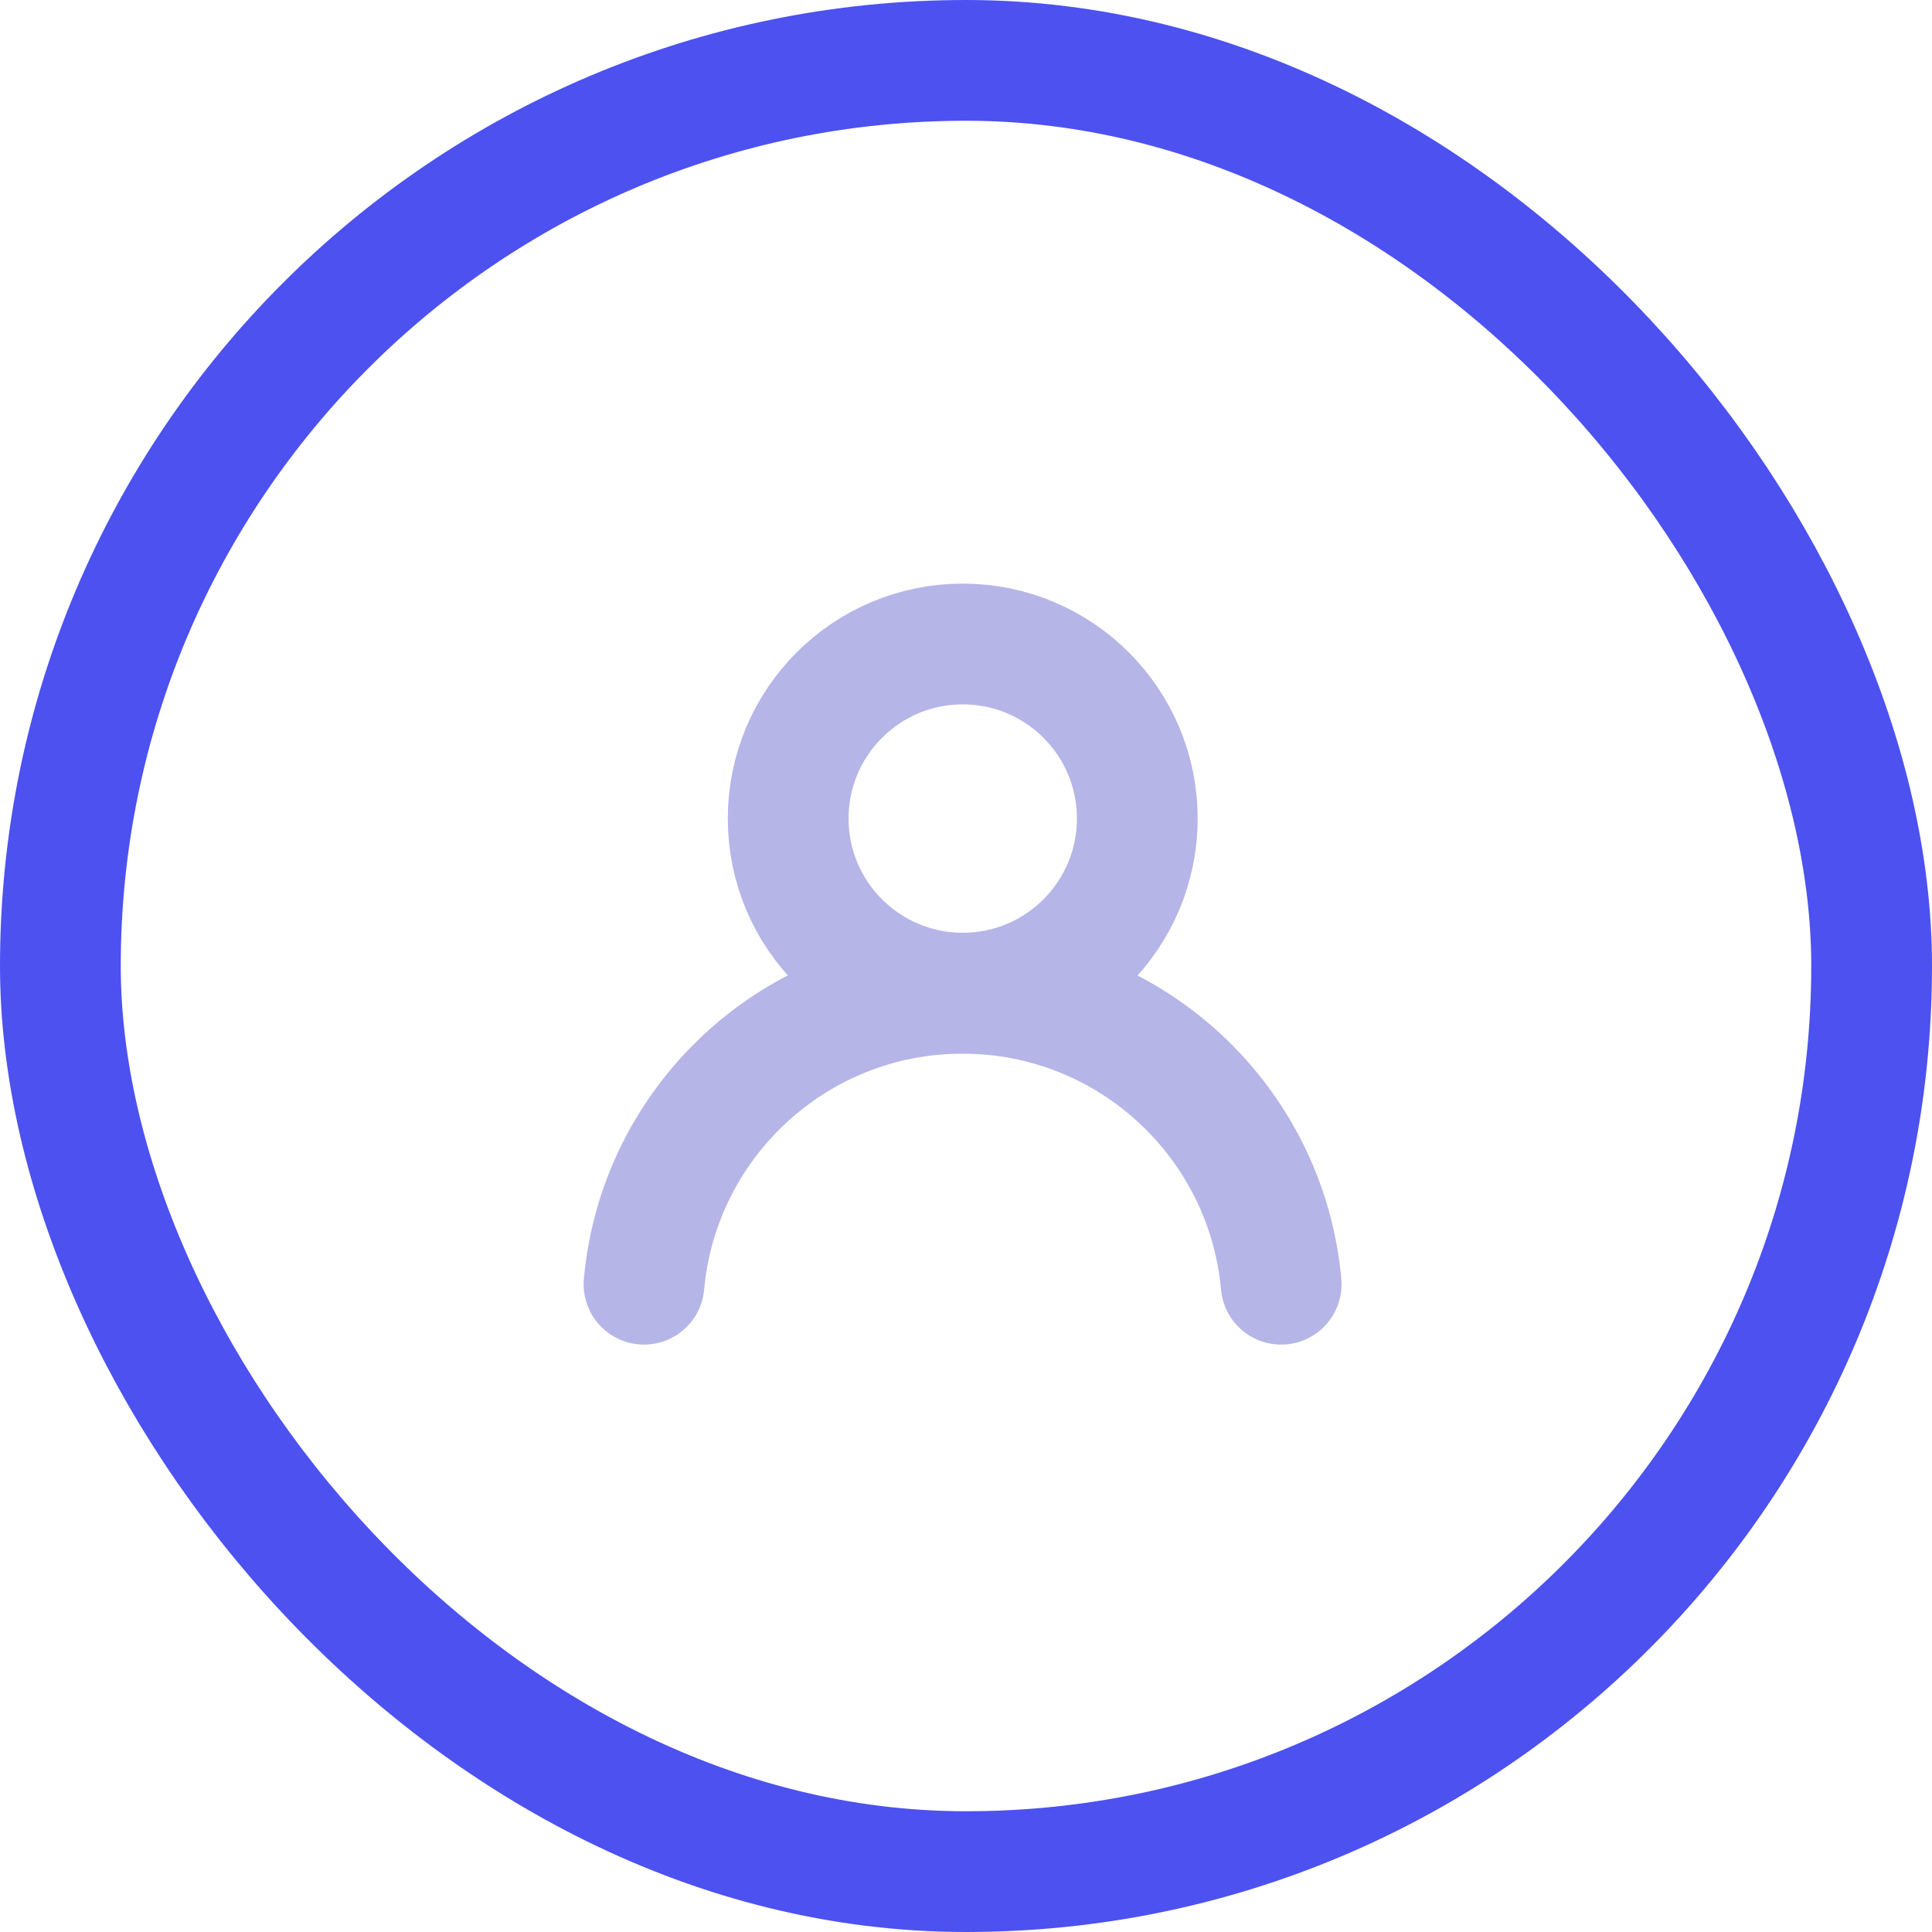
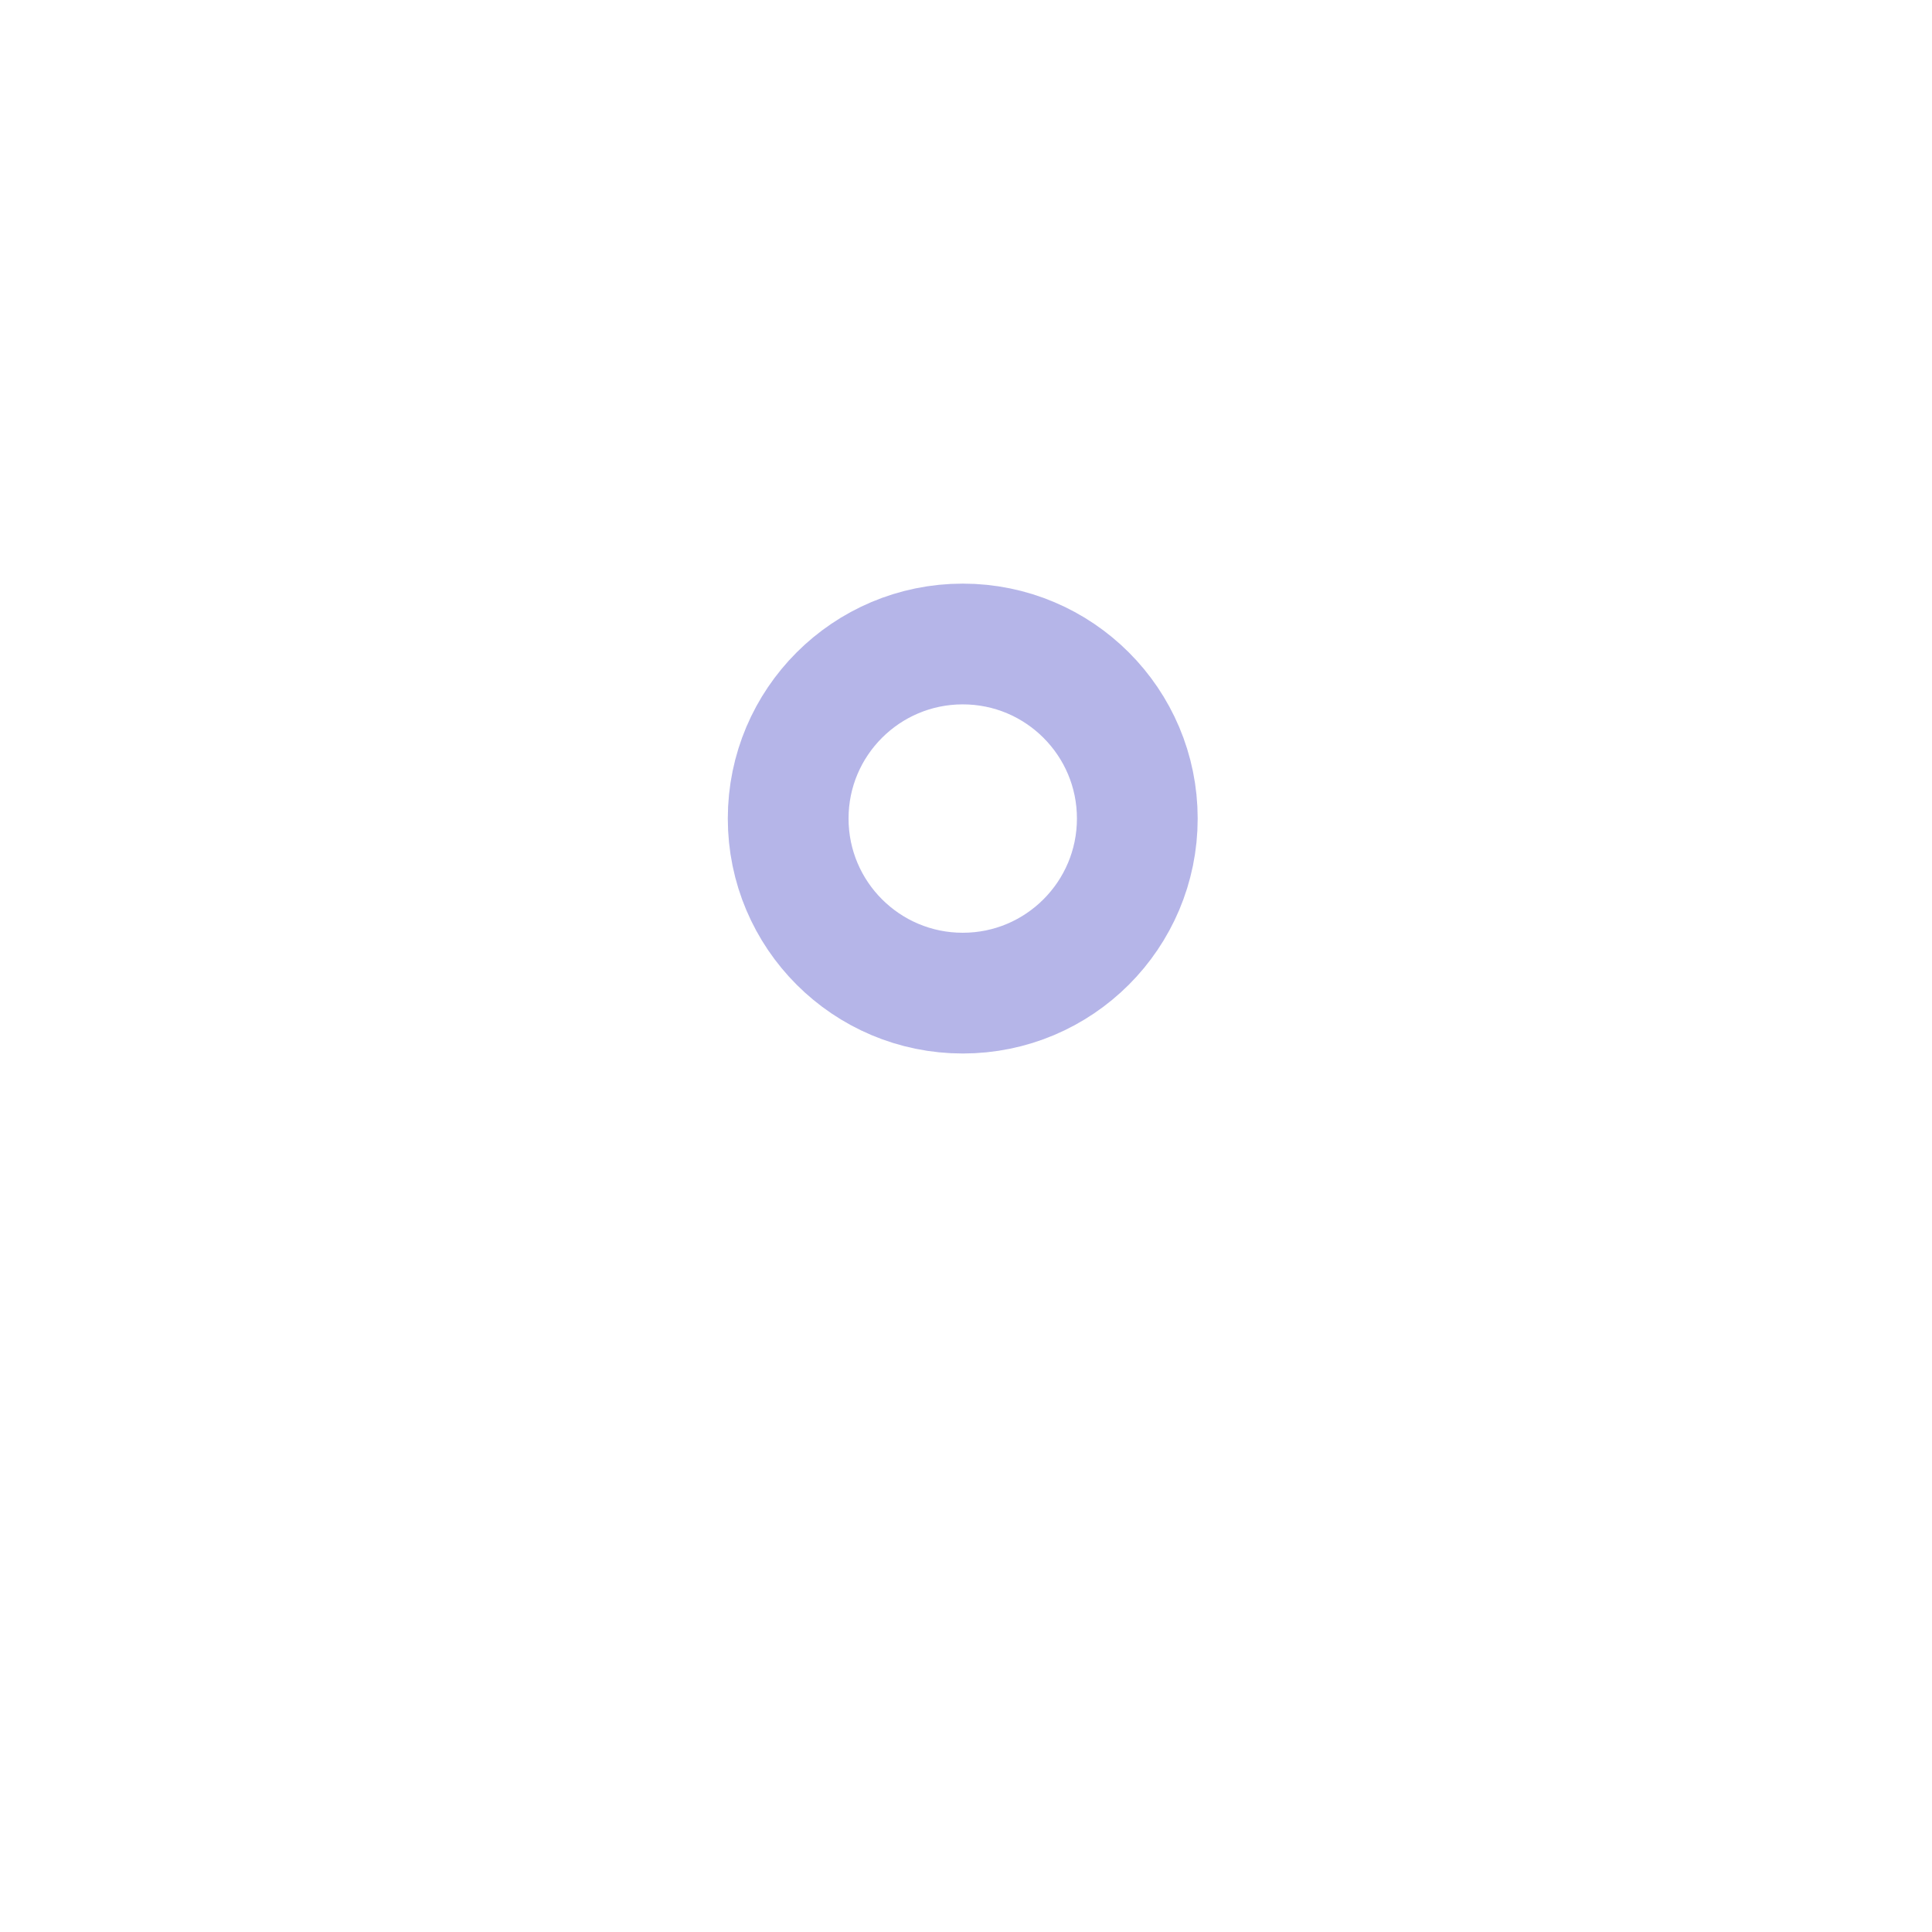
<svg xmlns="http://www.w3.org/2000/svg" width="24" height="24" viewBox="0 0 24 24" fill="none">
-   <rect x="0.75" y="0.75" width="22.5" height="22.5" rx="11.25" stroke="#4C51F0" stroke-width="1.5" />
-   <path d="M15.915 15.953C15.732 13.927 14.031 12.339 11.957 12.339C9.884 12.339 8.183 13.927 8 15.953" stroke="#B5B5E8" stroke-width="1.5" stroke-linecap="round" stroke-linejoin="round" />
  <path d="M11.96 12.337C13.157 12.337 14.128 11.366 14.128 10.168C14.128 8.971 13.157 8 11.96 8C10.762 8 9.791 8.971 9.791 10.168C9.791 11.366 10.762 12.337 11.96 12.337Z" stroke="#B5B5E8" stroke-width="1.5" stroke-linecap="round" stroke-linejoin="round" />
</svg>